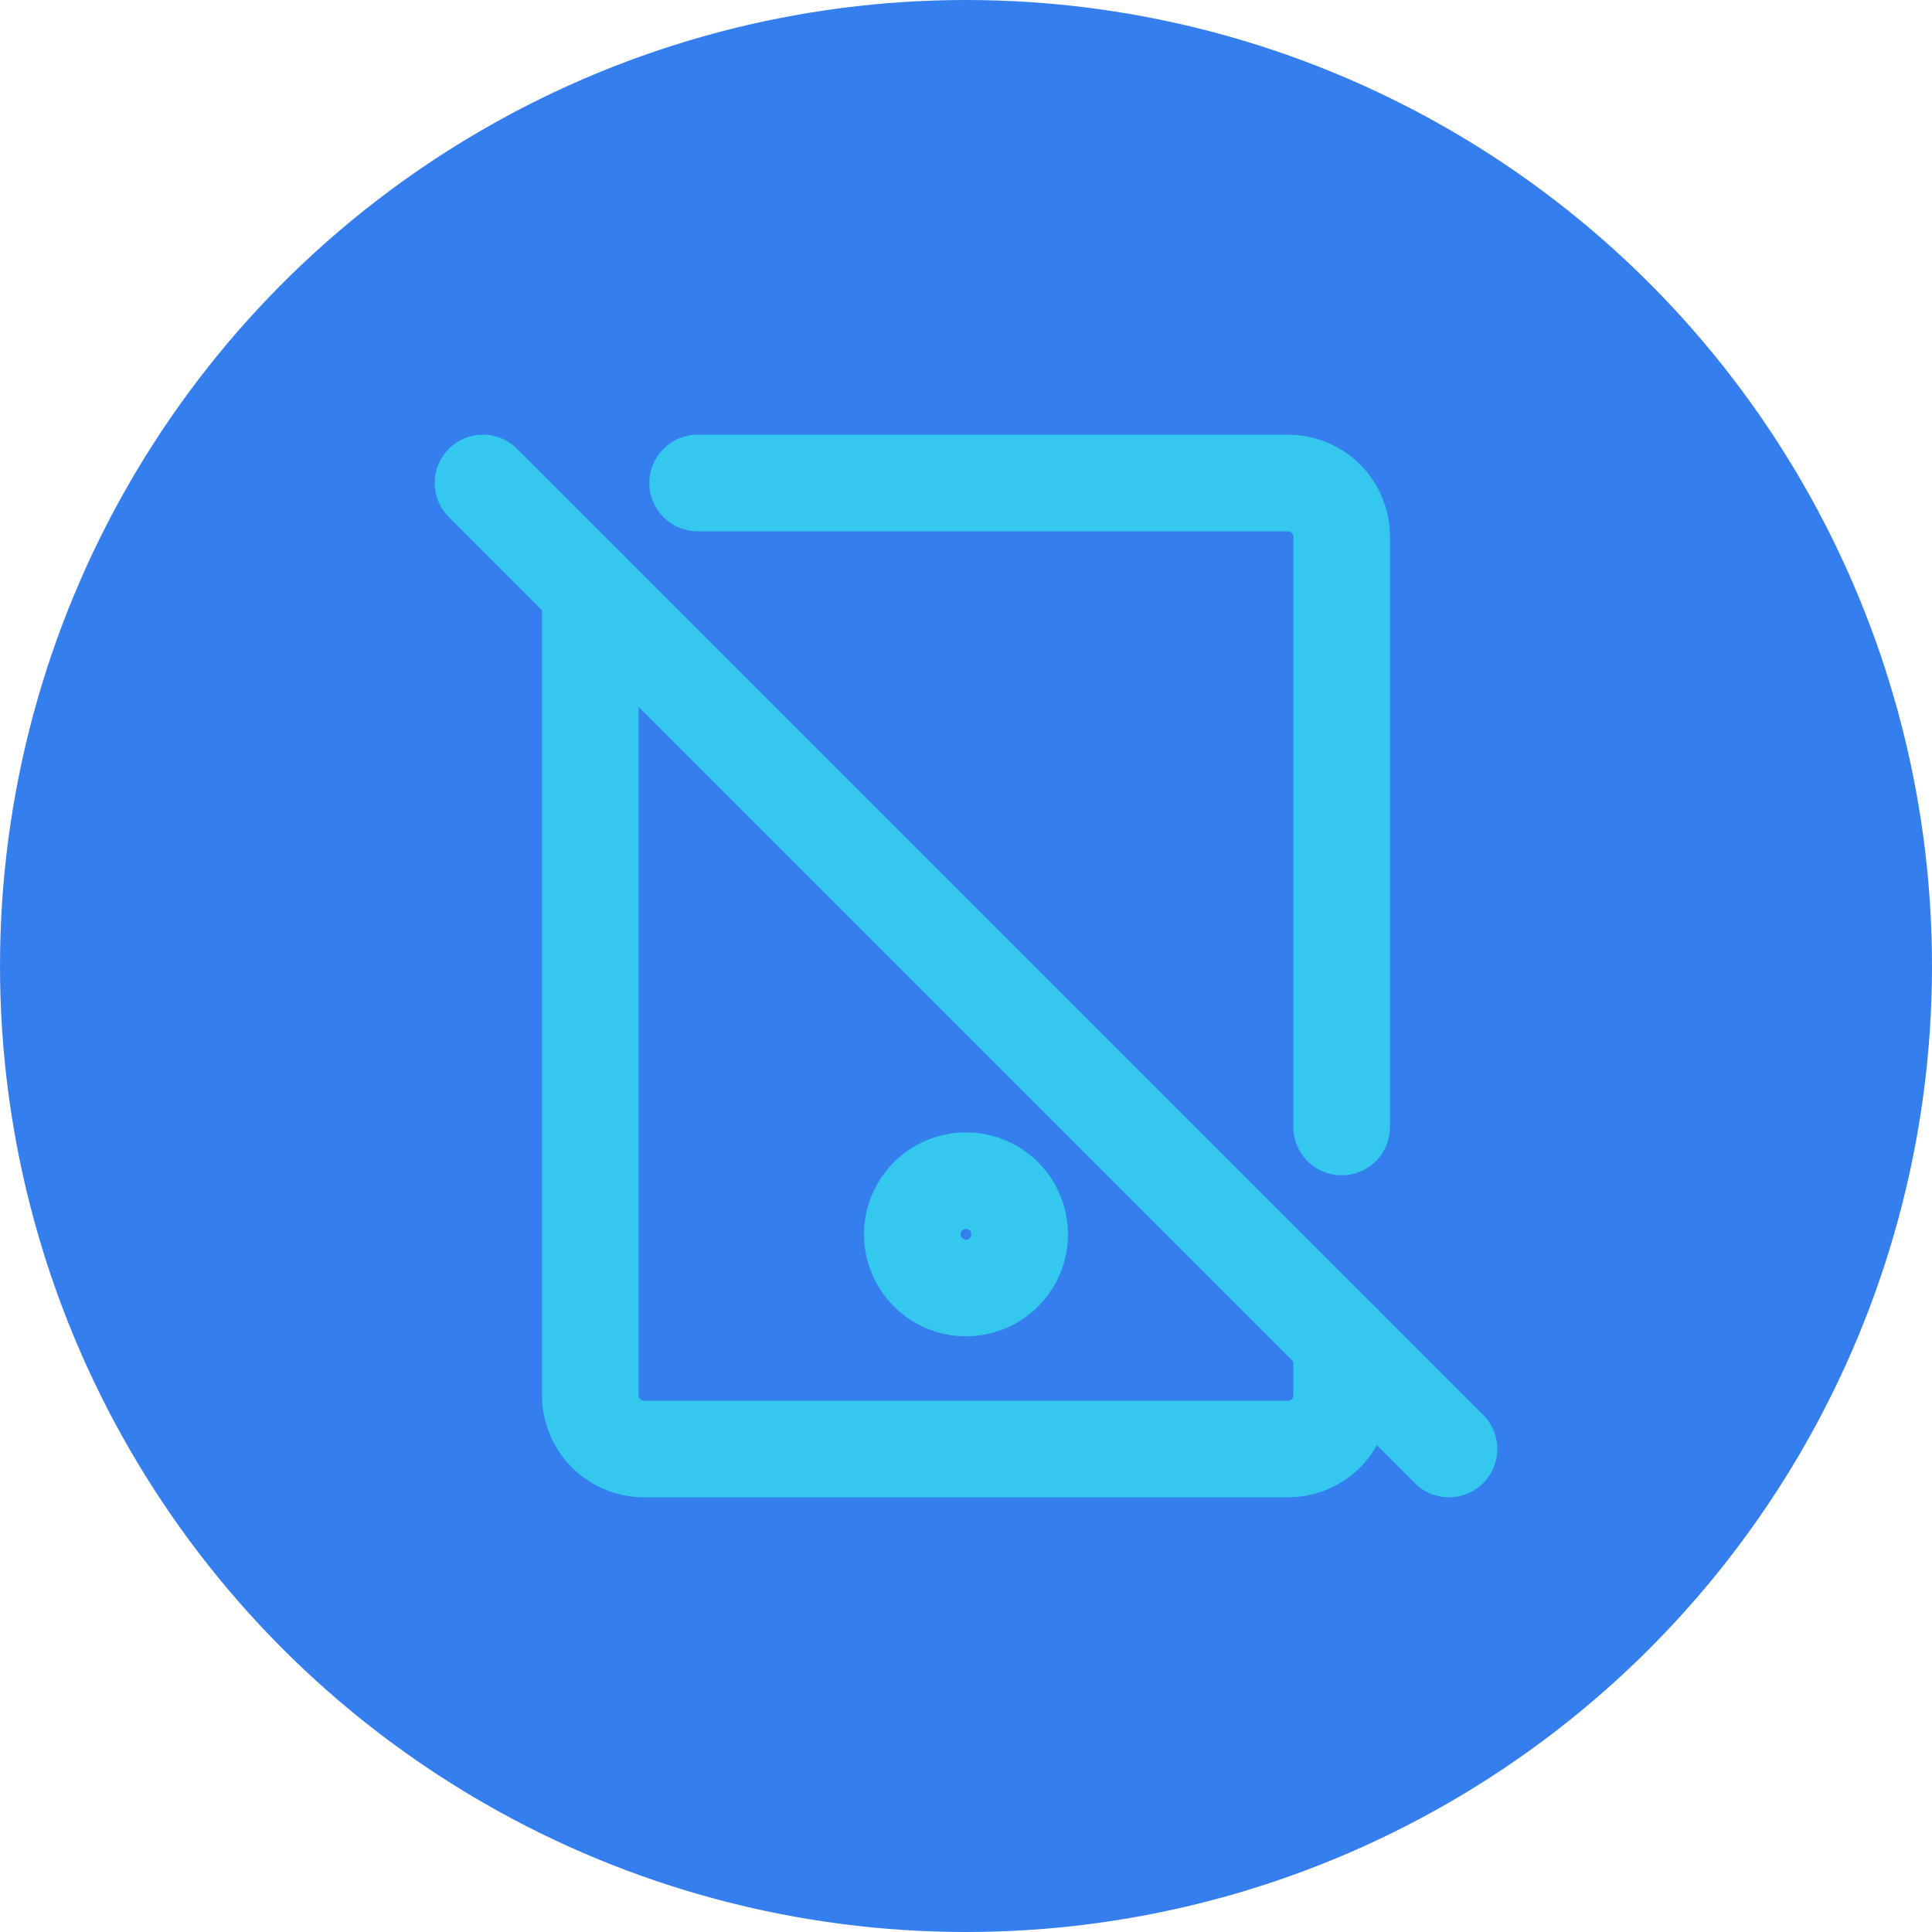
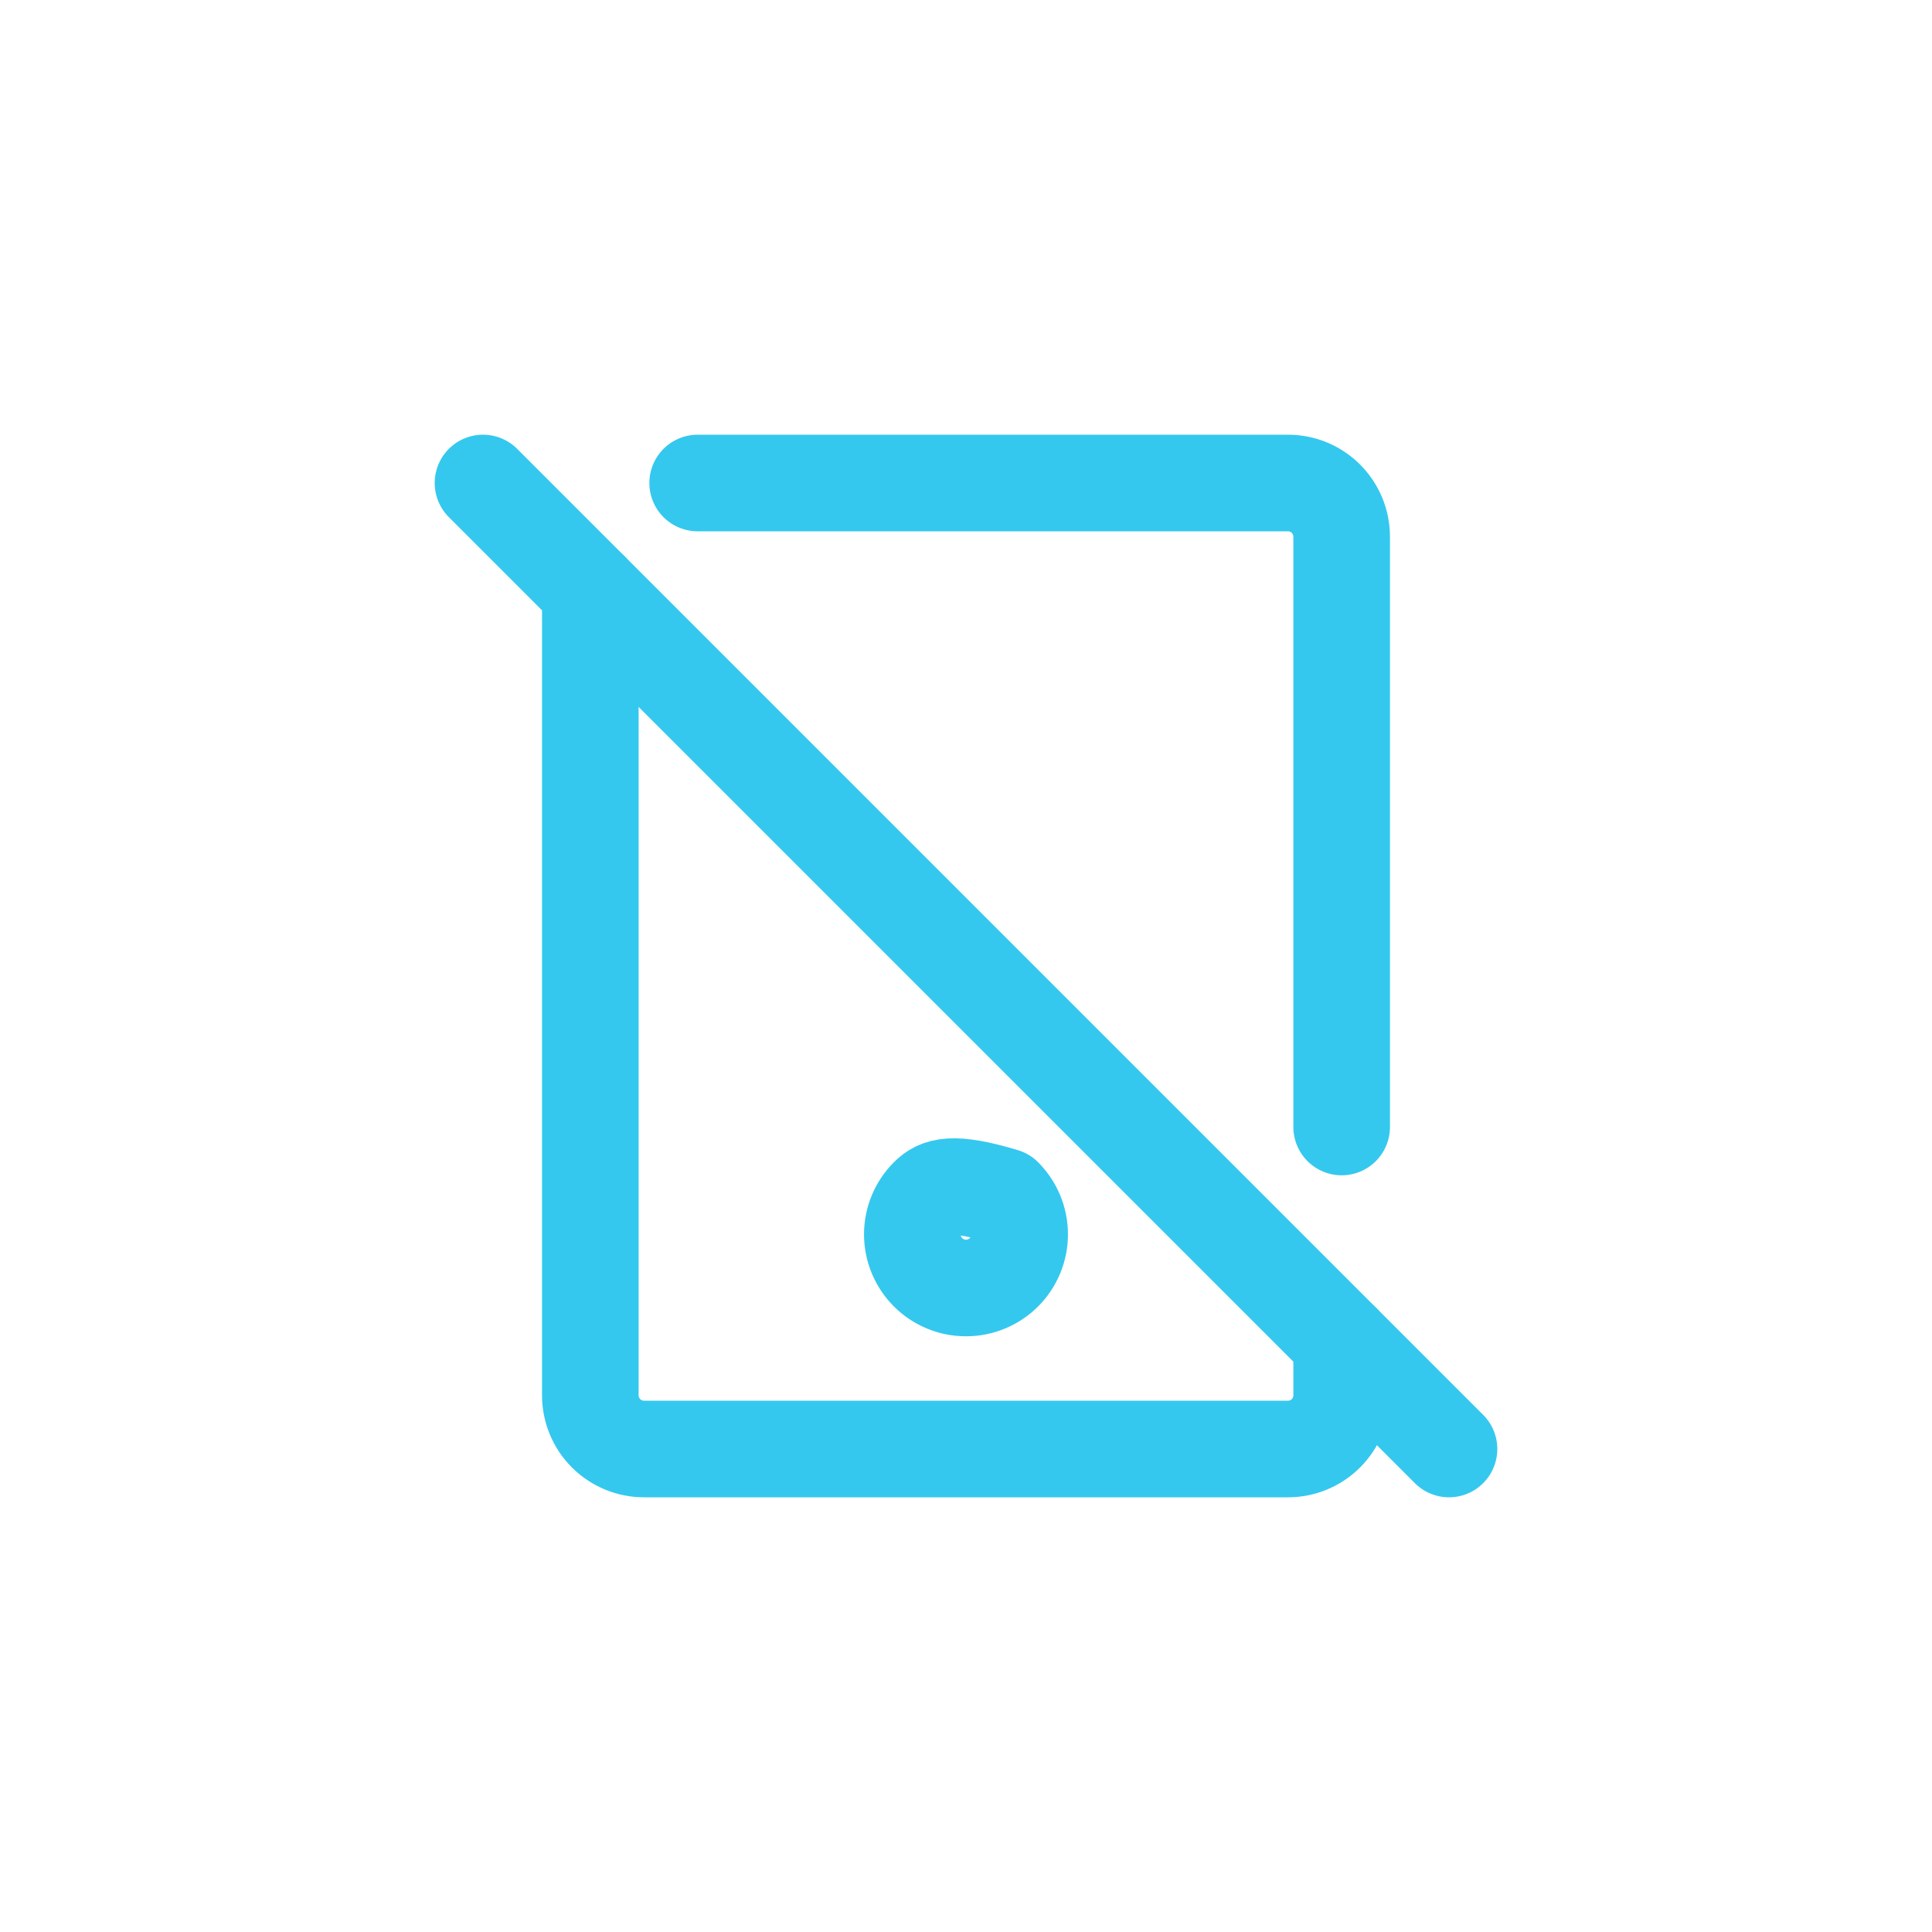
<svg xmlns="http://www.w3.org/2000/svg" width="120" height="120" viewBox="0 0 120 120" fill="none">
-   <circle cx="60" cy="60" r="60" fill="#357EED" />
  <g clip-path="url(#clip0_4592_19109)">
    <path d="M43.333 30H80C80.884 30 81.732 30.351 82.357 30.976C82.982 31.601 83.333 32.449 83.333 33.333V70M83.333 83.333V86.667C83.333 87.551 82.982 88.399 82.357 89.024C81.732 89.649 80.884 90 80 90H40C39.116 90 38.268 89.649 37.643 89.024C37.018 88.399 36.666 87.551 36.666 86.667V36.667" stroke="#34C8EE" stroke-width="6" stroke-linecap="round" stroke-linejoin="round" />
-     <path d="M56.666 76.667C56.666 77.551 57.018 78.399 57.643 79.024C58.268 79.649 59.116 80 60 80C60.884 80 61.732 79.649 62.357 79.024C62.982 78.399 63.333 77.551 63.333 76.667C63.333 75.783 62.982 74.935 62.357 74.31C61.732 73.685 60.884 73.334 60 73.334C59.116 73.334 58.268 73.685 57.643 74.31C57.018 74.935 56.666 75.783 56.666 76.667Z" stroke="#34C8EE" stroke-width="6" stroke-linecap="round" stroke-linejoin="round" />
+     <path d="M56.666 76.667C56.666 77.551 57.018 78.399 57.643 79.024C58.268 79.649 59.116 80 60 80C60.884 80 61.732 79.649 62.357 79.024C62.982 78.399 63.333 77.551 63.333 76.667C63.333 75.783 62.982 74.935 62.357 74.31C59.116 73.334 58.268 73.685 57.643 74.31C57.018 74.935 56.666 75.783 56.666 76.667Z" stroke="#34C8EE" stroke-width="6" stroke-linecap="round" stroke-linejoin="round" />
    <path d="M30 30L90 90" stroke="#34C8EE" stroke-width="6" stroke-linecap="round" stroke-linejoin="round" />
  </g>
  <defs>
    <clipPath id="clip0_4592_19109">
      <rect width="80" height="80" fill="white" transform="translate(20 20)" />
    </clipPath>
  </defs>
</svg>